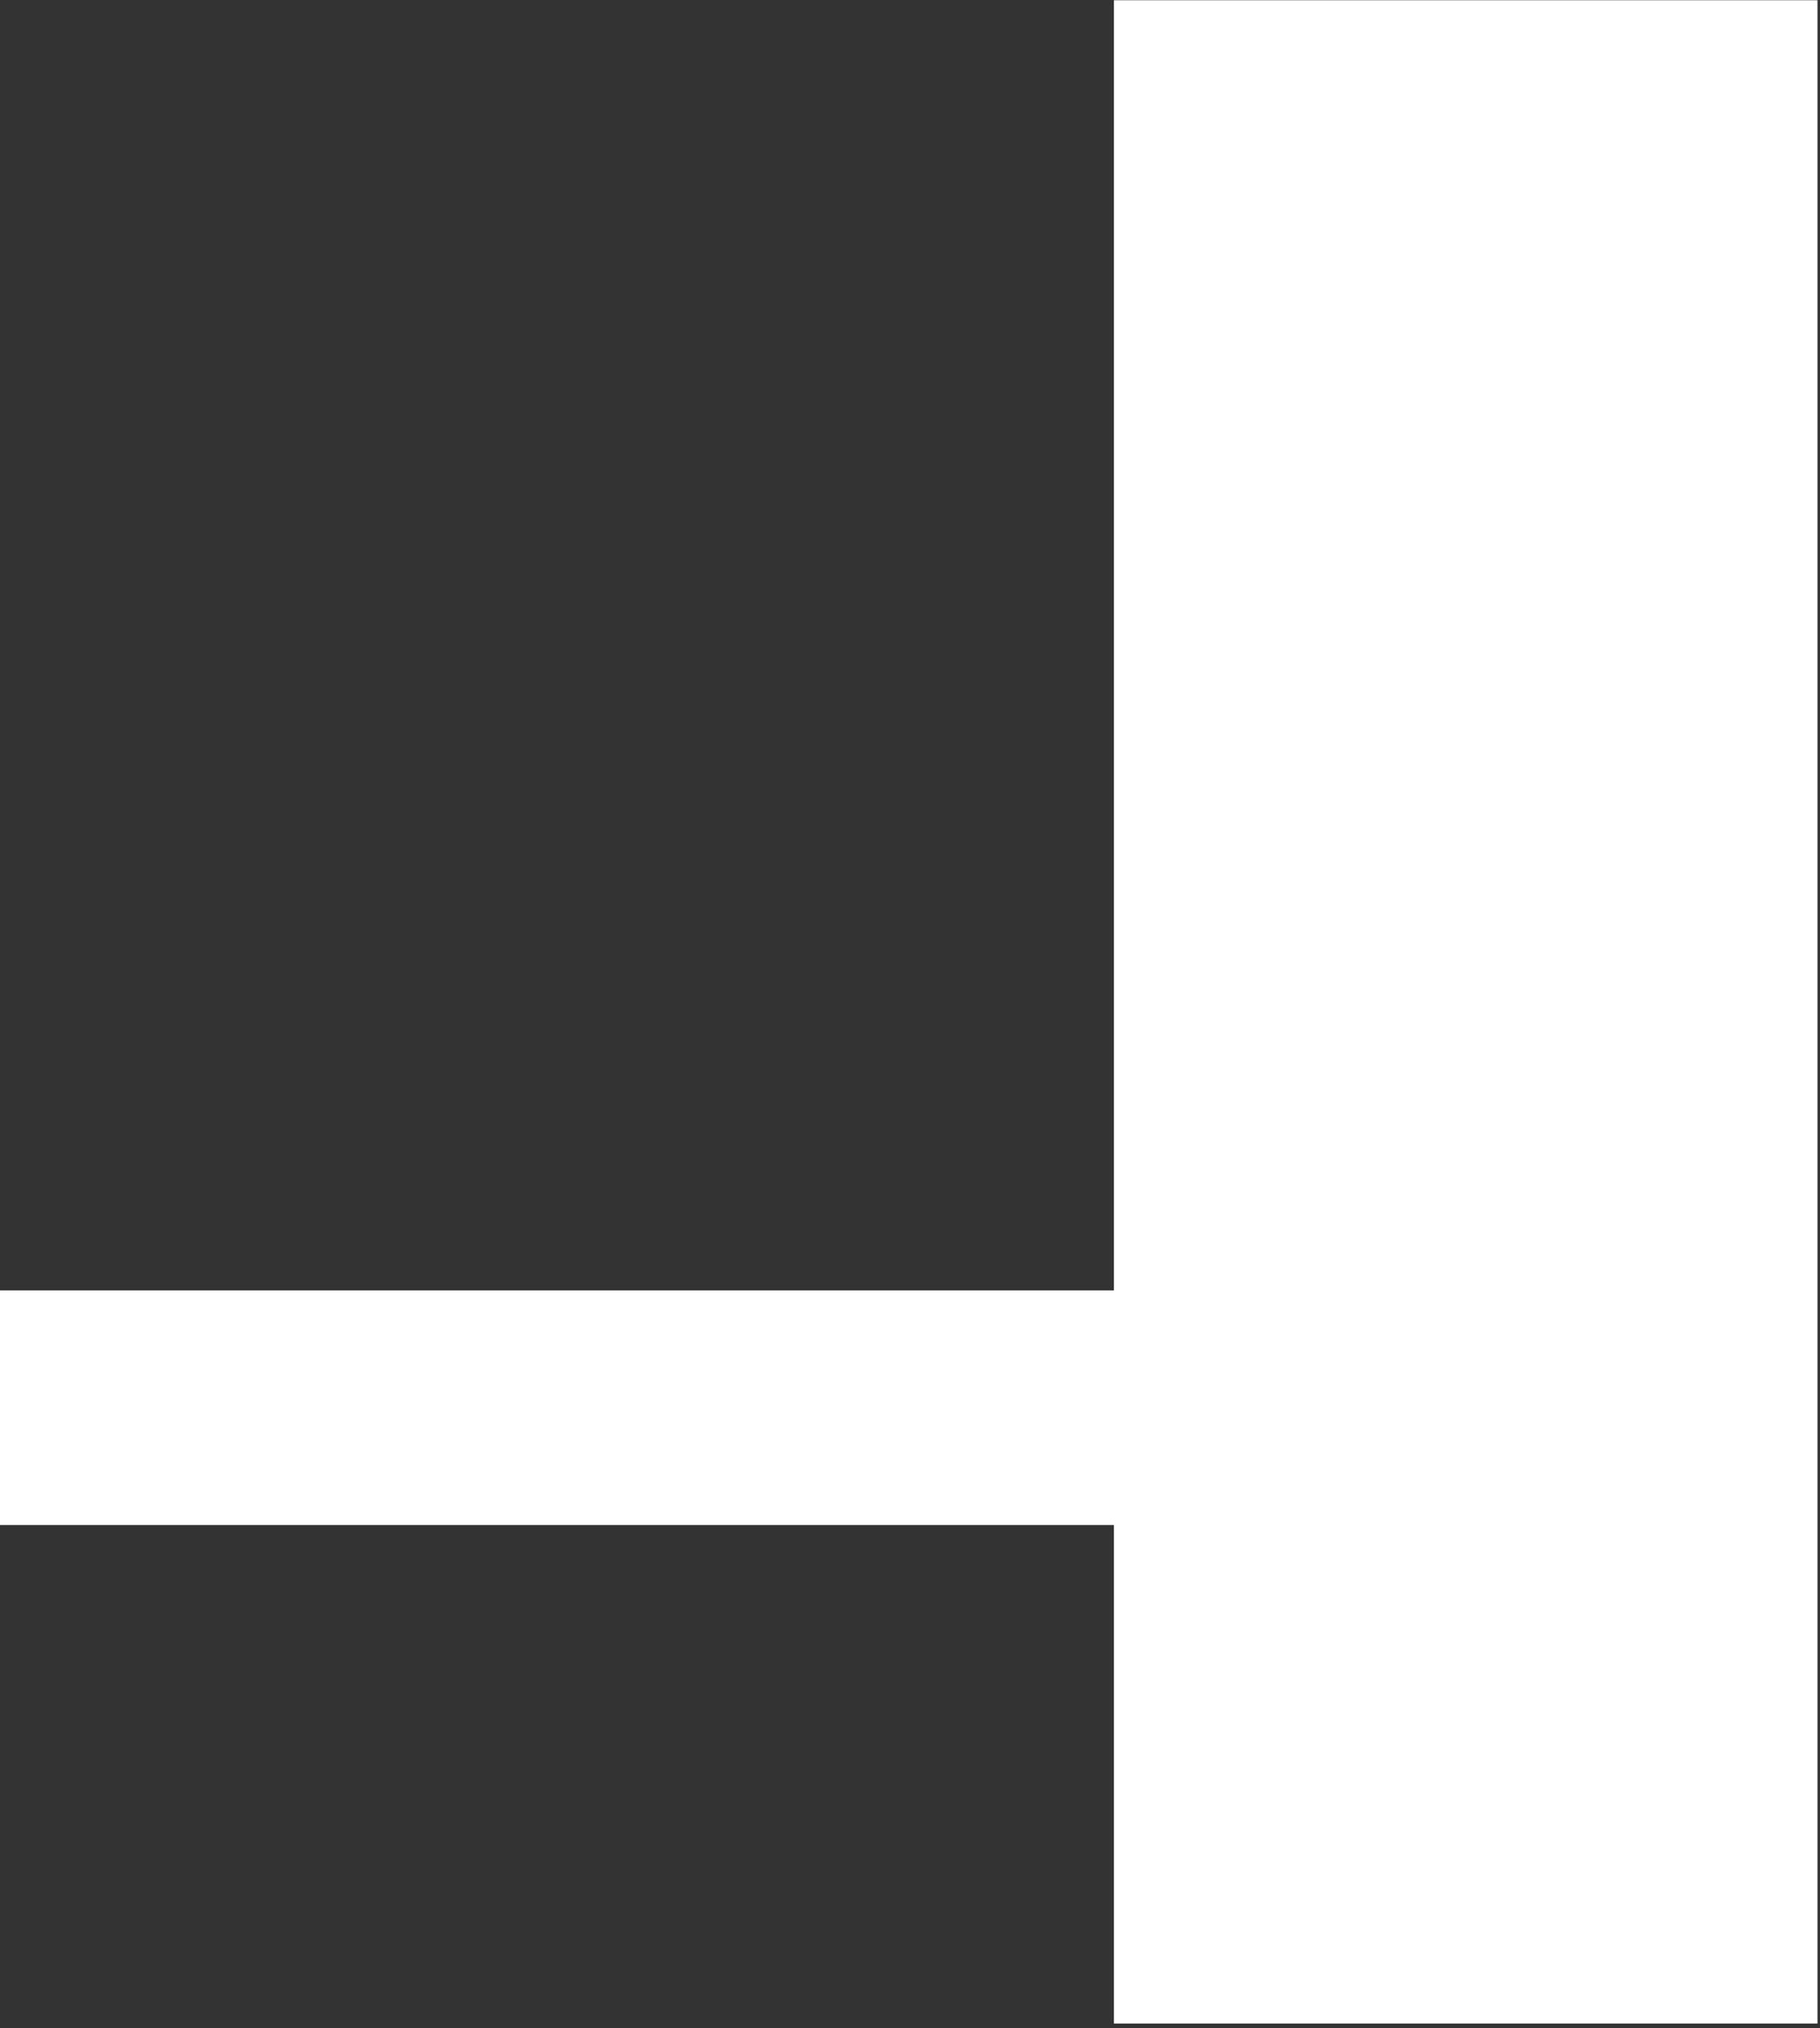
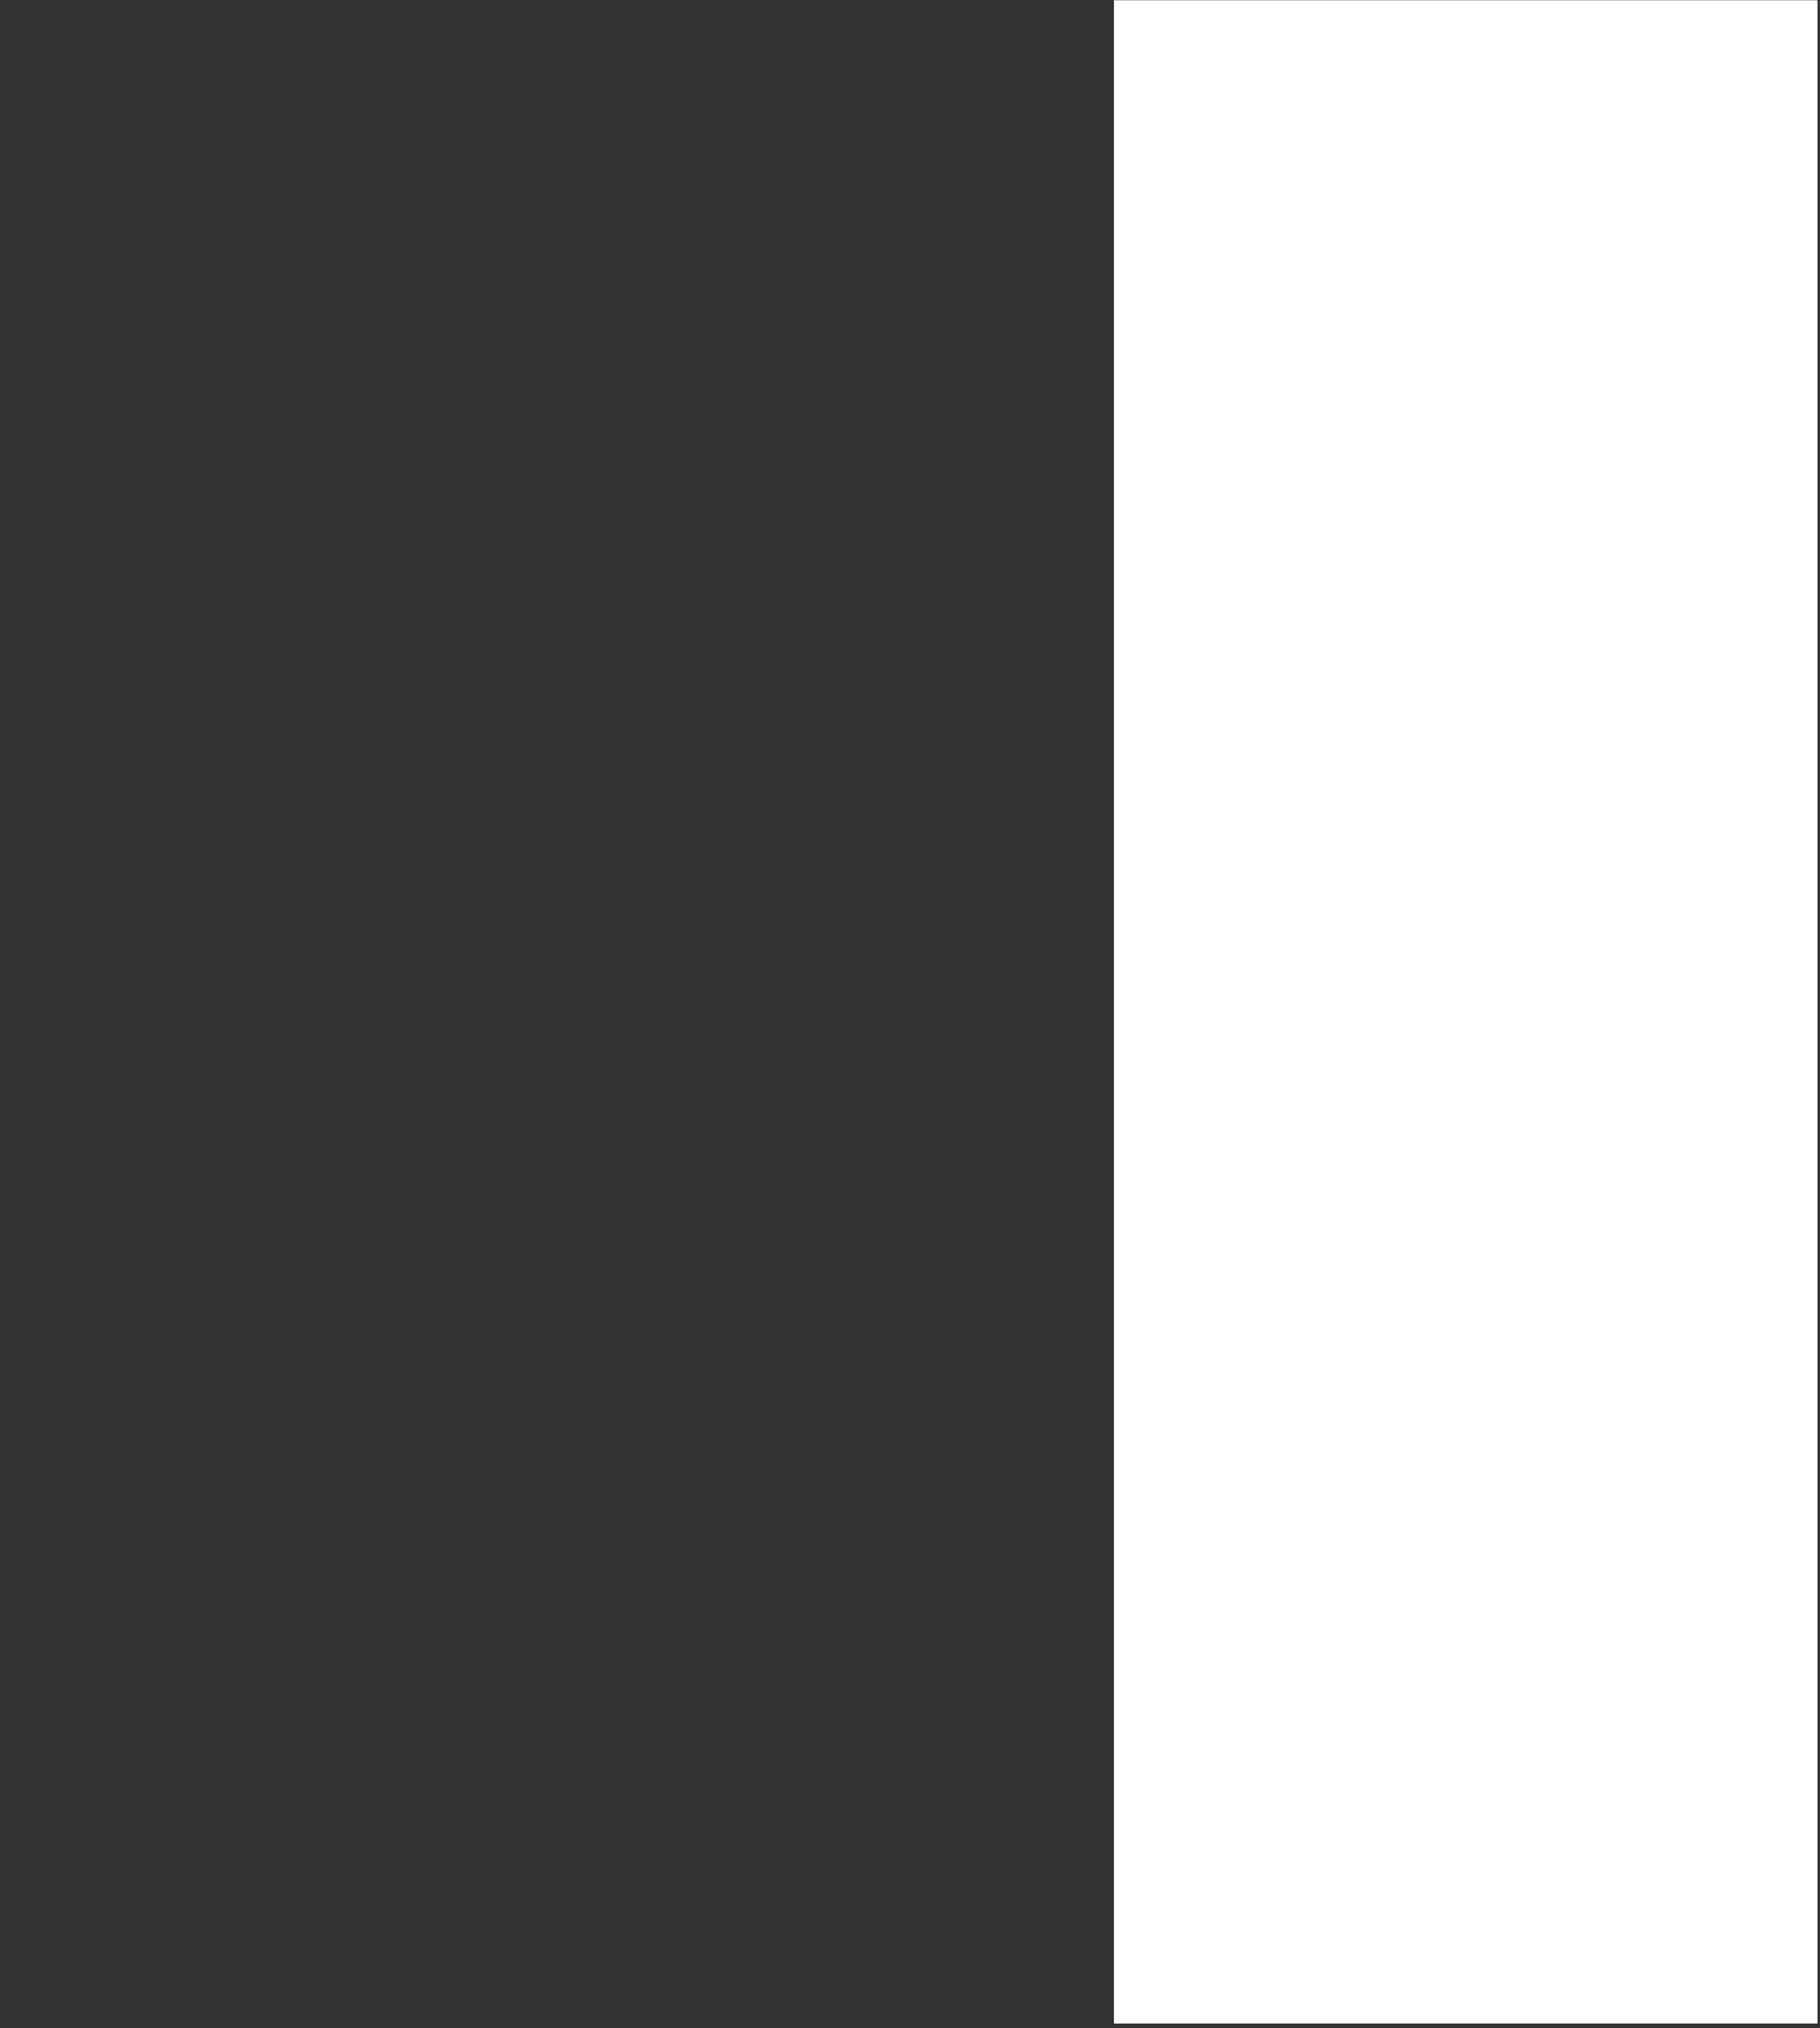
<svg xmlns="http://www.w3.org/2000/svg" width="149" height="166" viewBox="0 0 149 166" fill="none">
  <rect x="0" y="0" width="149" height="166" fill="#333333" stroke="none" />
  <rect x="91.195" y="0.02" width="57.6" height="165.6" fill="white" />
-   <rect y="105.617" width="105.6" height="19.2" fill="white" />
</svg>